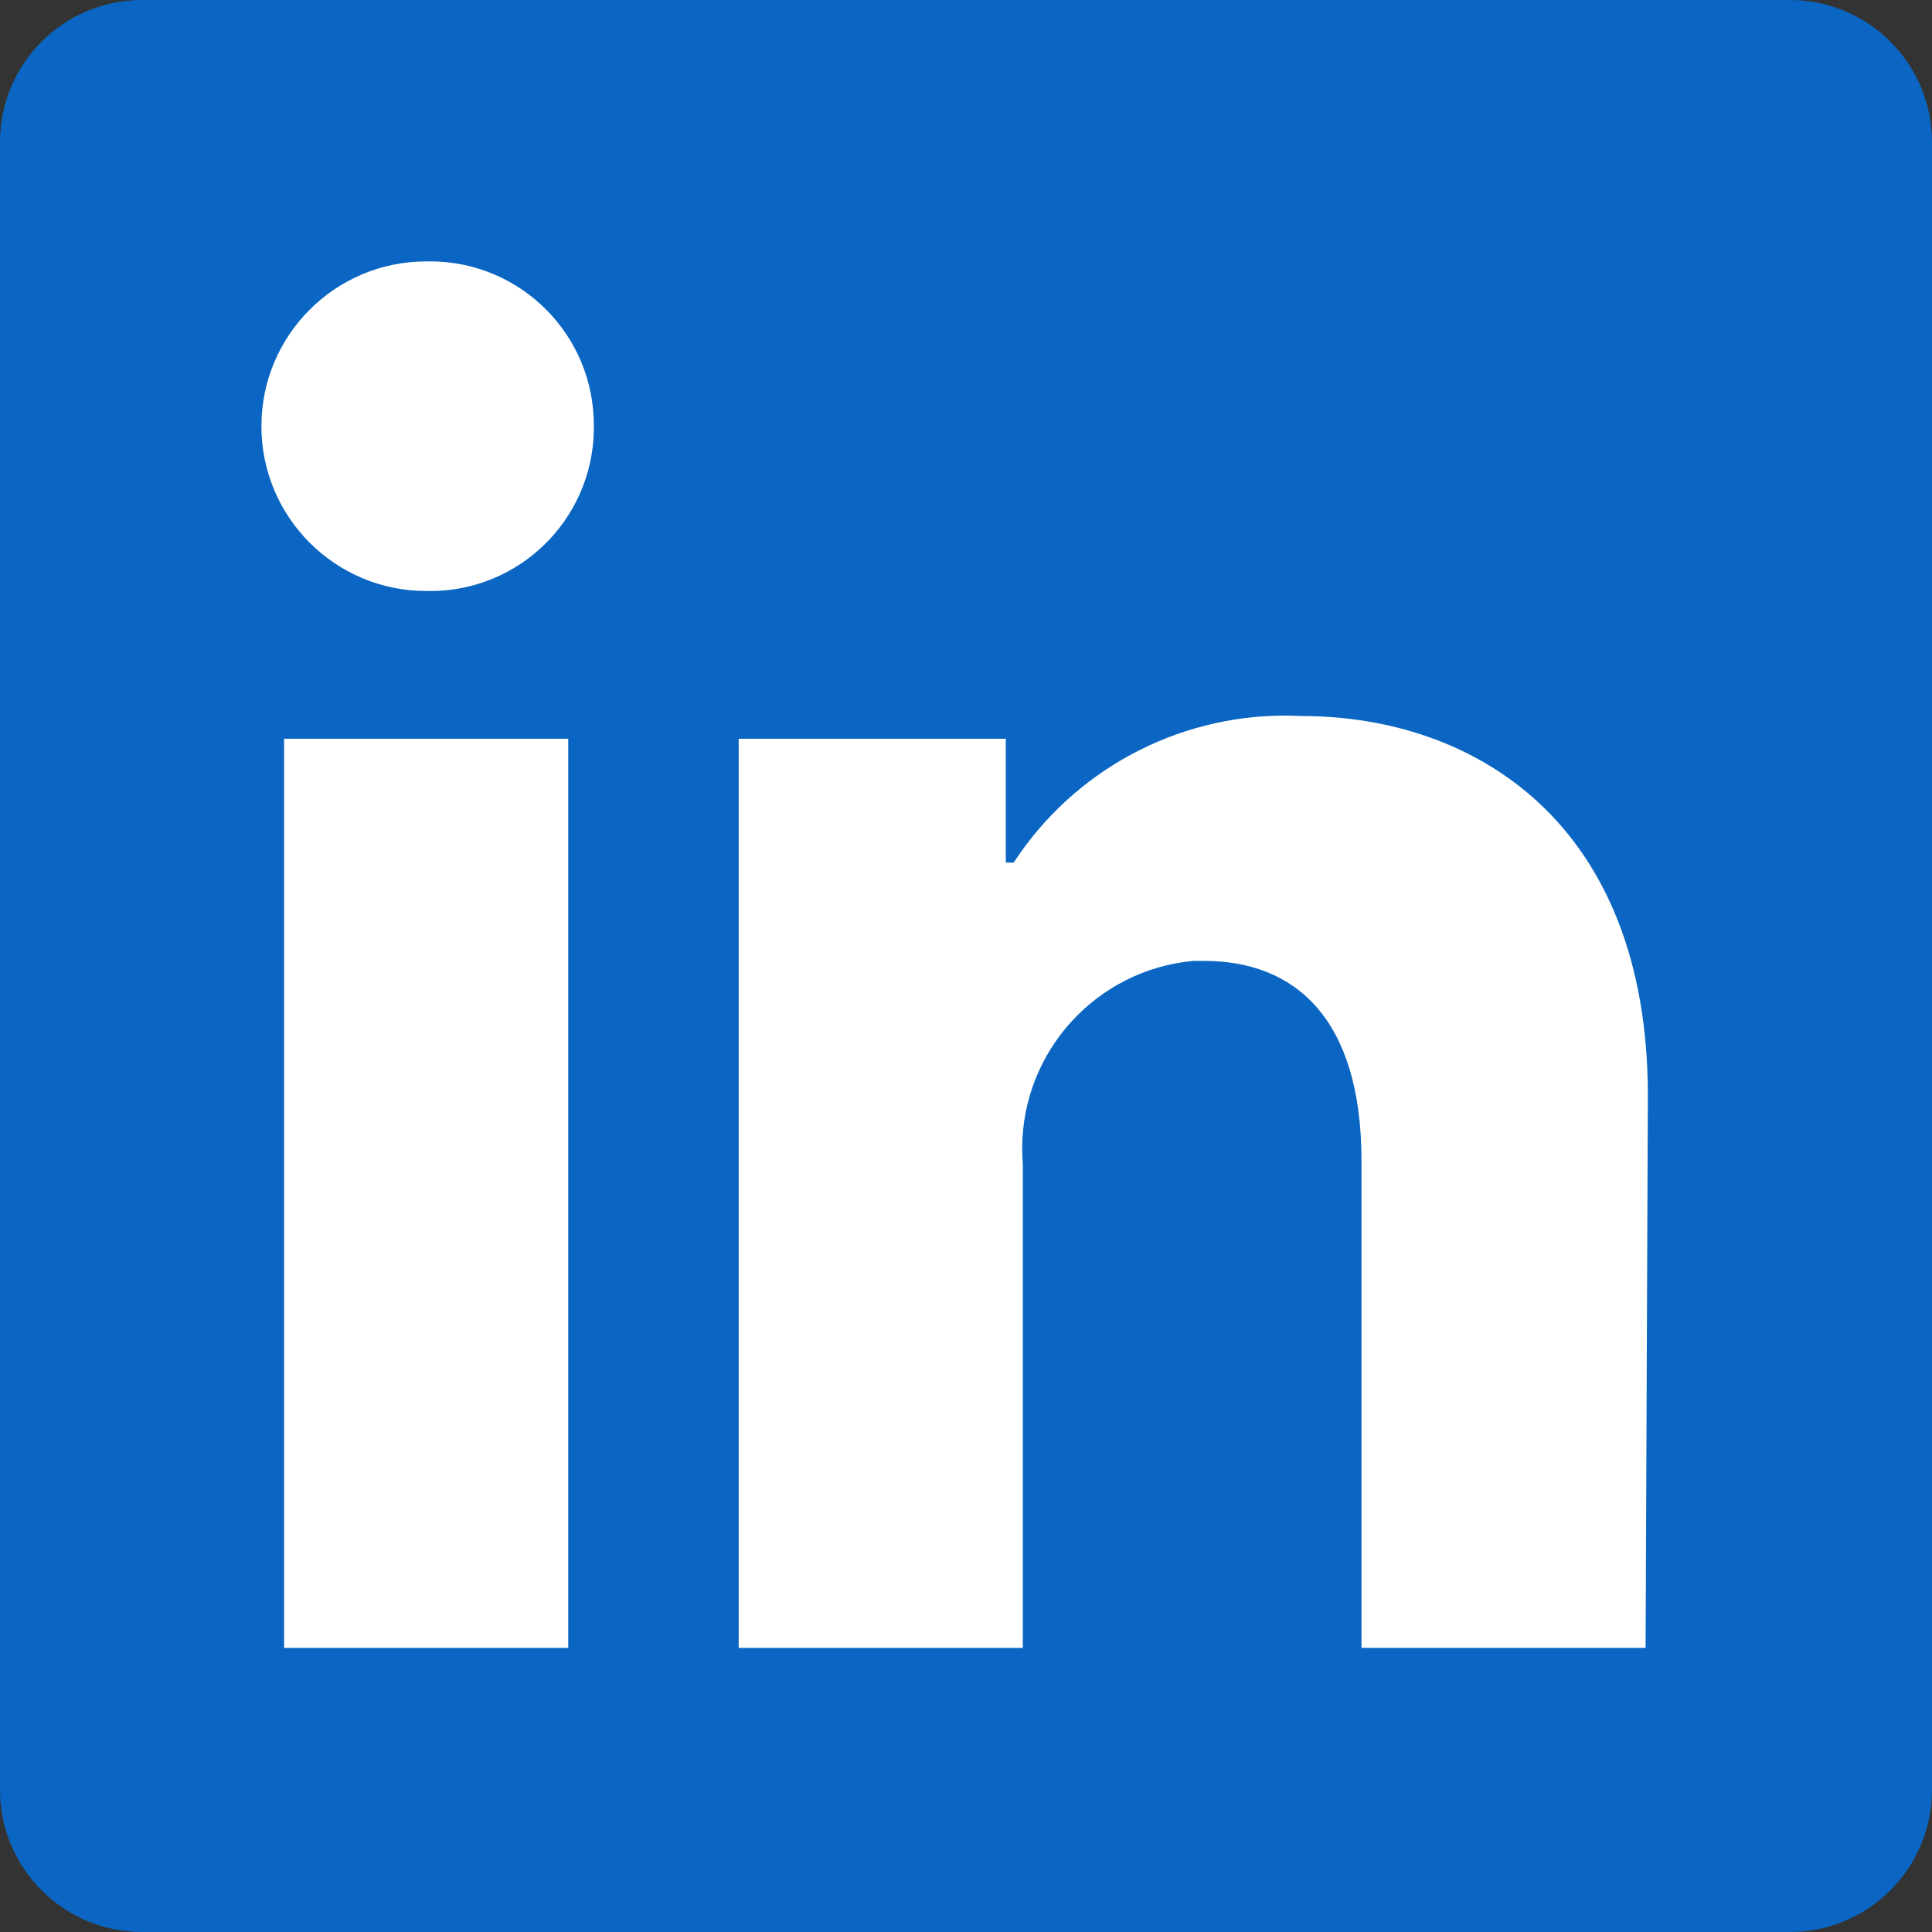
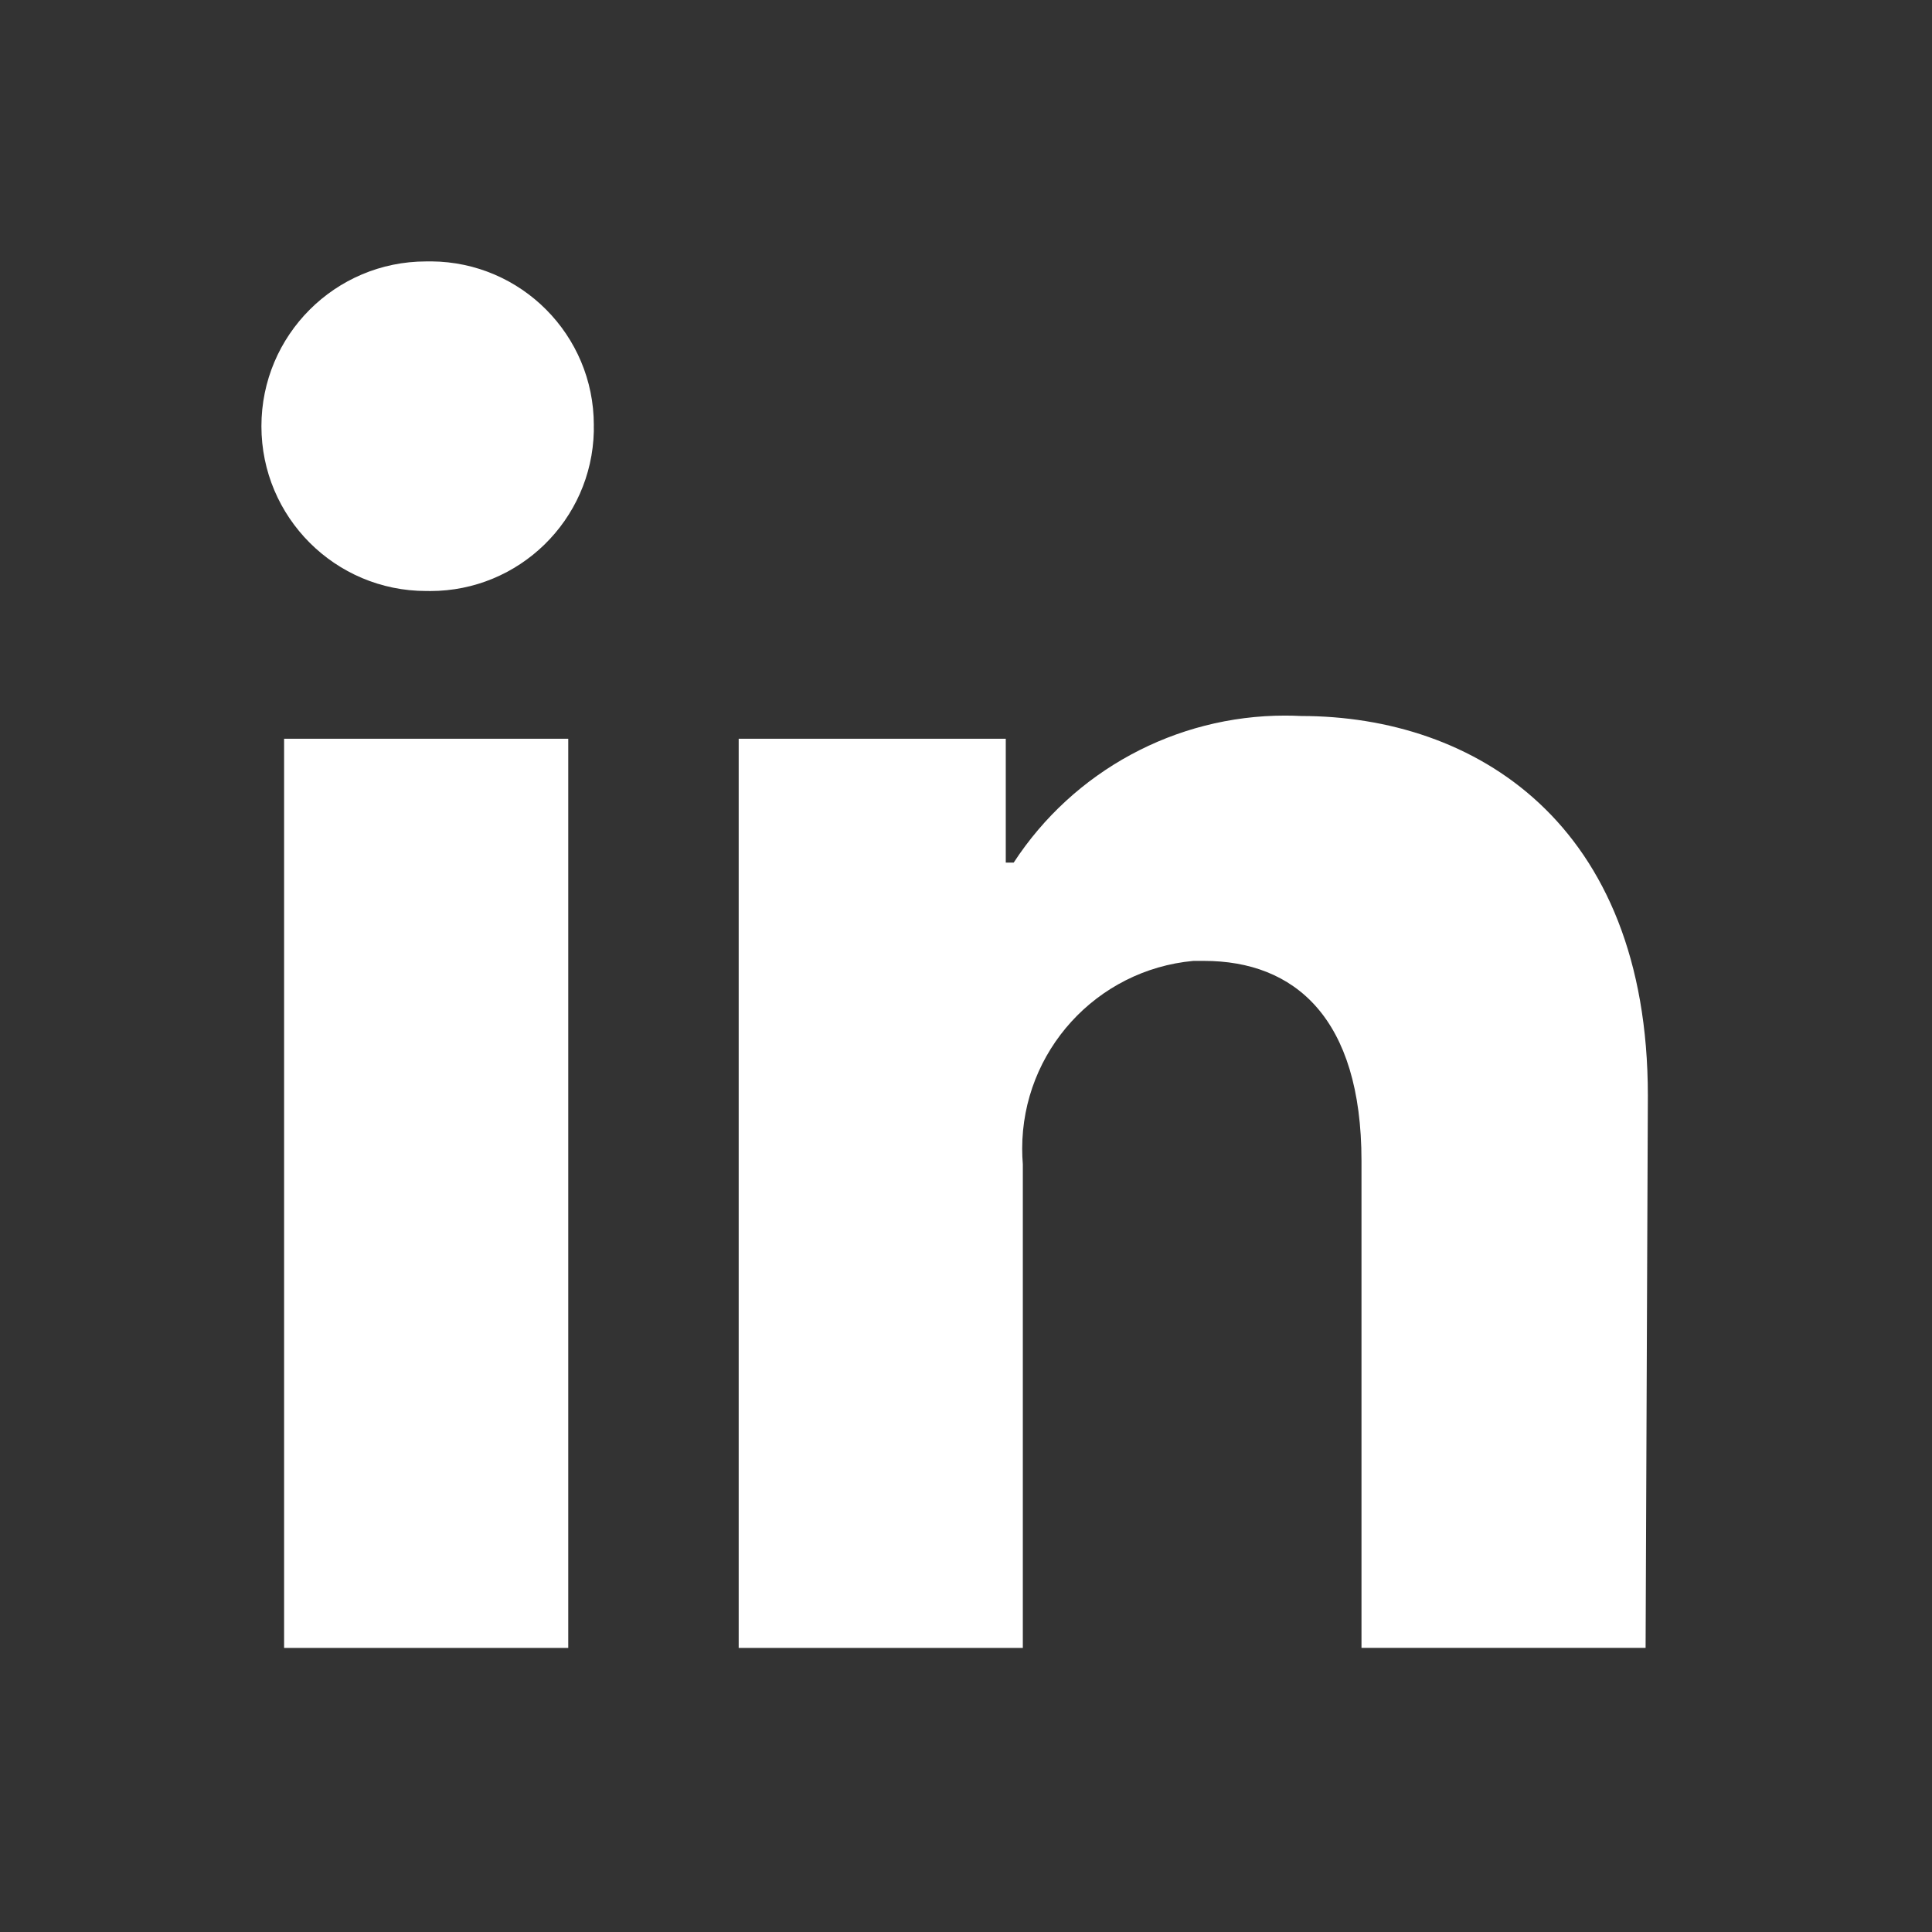
<svg xmlns="http://www.w3.org/2000/svg" xml:space="preserve" width="512px" height="512px" version="1.1" style="shape-rendering:geometricPrecision; text-rendering:geometricPrecision; image-rendering:optimizeQuality; fill-rule:evenodd; clip-rule:evenodd" viewBox="0 0 512 512">
  <rect x="0" y="0" width="512" height="512" fill="#333333" stroke="none" />
  <defs>
    <style type="text/css">
		
		.fil0 {fill:#0A66C2}
		.fil1 {fill:white}
		
		</style>
  </defs>
-   <path class="fil0" d="M512 37.65l0 436.7c0,20.79 -16.86,37.65 -37.65,37.65l-436.71 0c-20.78,0 -37.64,-16.86 -37.64,-37.65l0 -436.7c0,-20.79 16.86,-37.65 37.65,-37.65l436.7 0c20.79,0 37.65,16.86 37.65,37.65l0 0z" />
  <path class="fil1" d="M436.7 290.34c0,-72.43 -46.08,-100.59 -91.86,-100.59 -1.41,-0.07 -2.87,-0.11 -4.29,-0.11 -29,0 -56.07,14.67 -71.91,38.96l-2.1 0 0 -32.83 -70.78 0 0 240.94 75.3 0 0 -128.15c-0.11,-1.37 -0.17,-2.77 -0.17,-4.14 0,-25.81 19.65,-47.39 45.35,-49.77l2.85 0c23.95,0 41.72,15.06 41.72,53l0 129.06 75.29 0 0.6 -146.37zm-286.11 -94.57l-75.3 0 0 240.94 75.3 0 0 -240.94zm6.77 -82.82c0.01,-0.11 0.01,-0.21 0.01,-0.31 0,-23.83 -19.24,-43.2 -43.07,-43.37l-1.36 0.01c-24.11,0 -43.66,19.55 -43.66,43.67 0,24.11 19.55,43.67 43.67,43.67l-0.01 -0.01c0.35,0.01 0.72,0.02 1.07,0.02 23.55,0 42.8,-18.79 43.36,-42.33l-0.01 -1.35z" />
</svg>